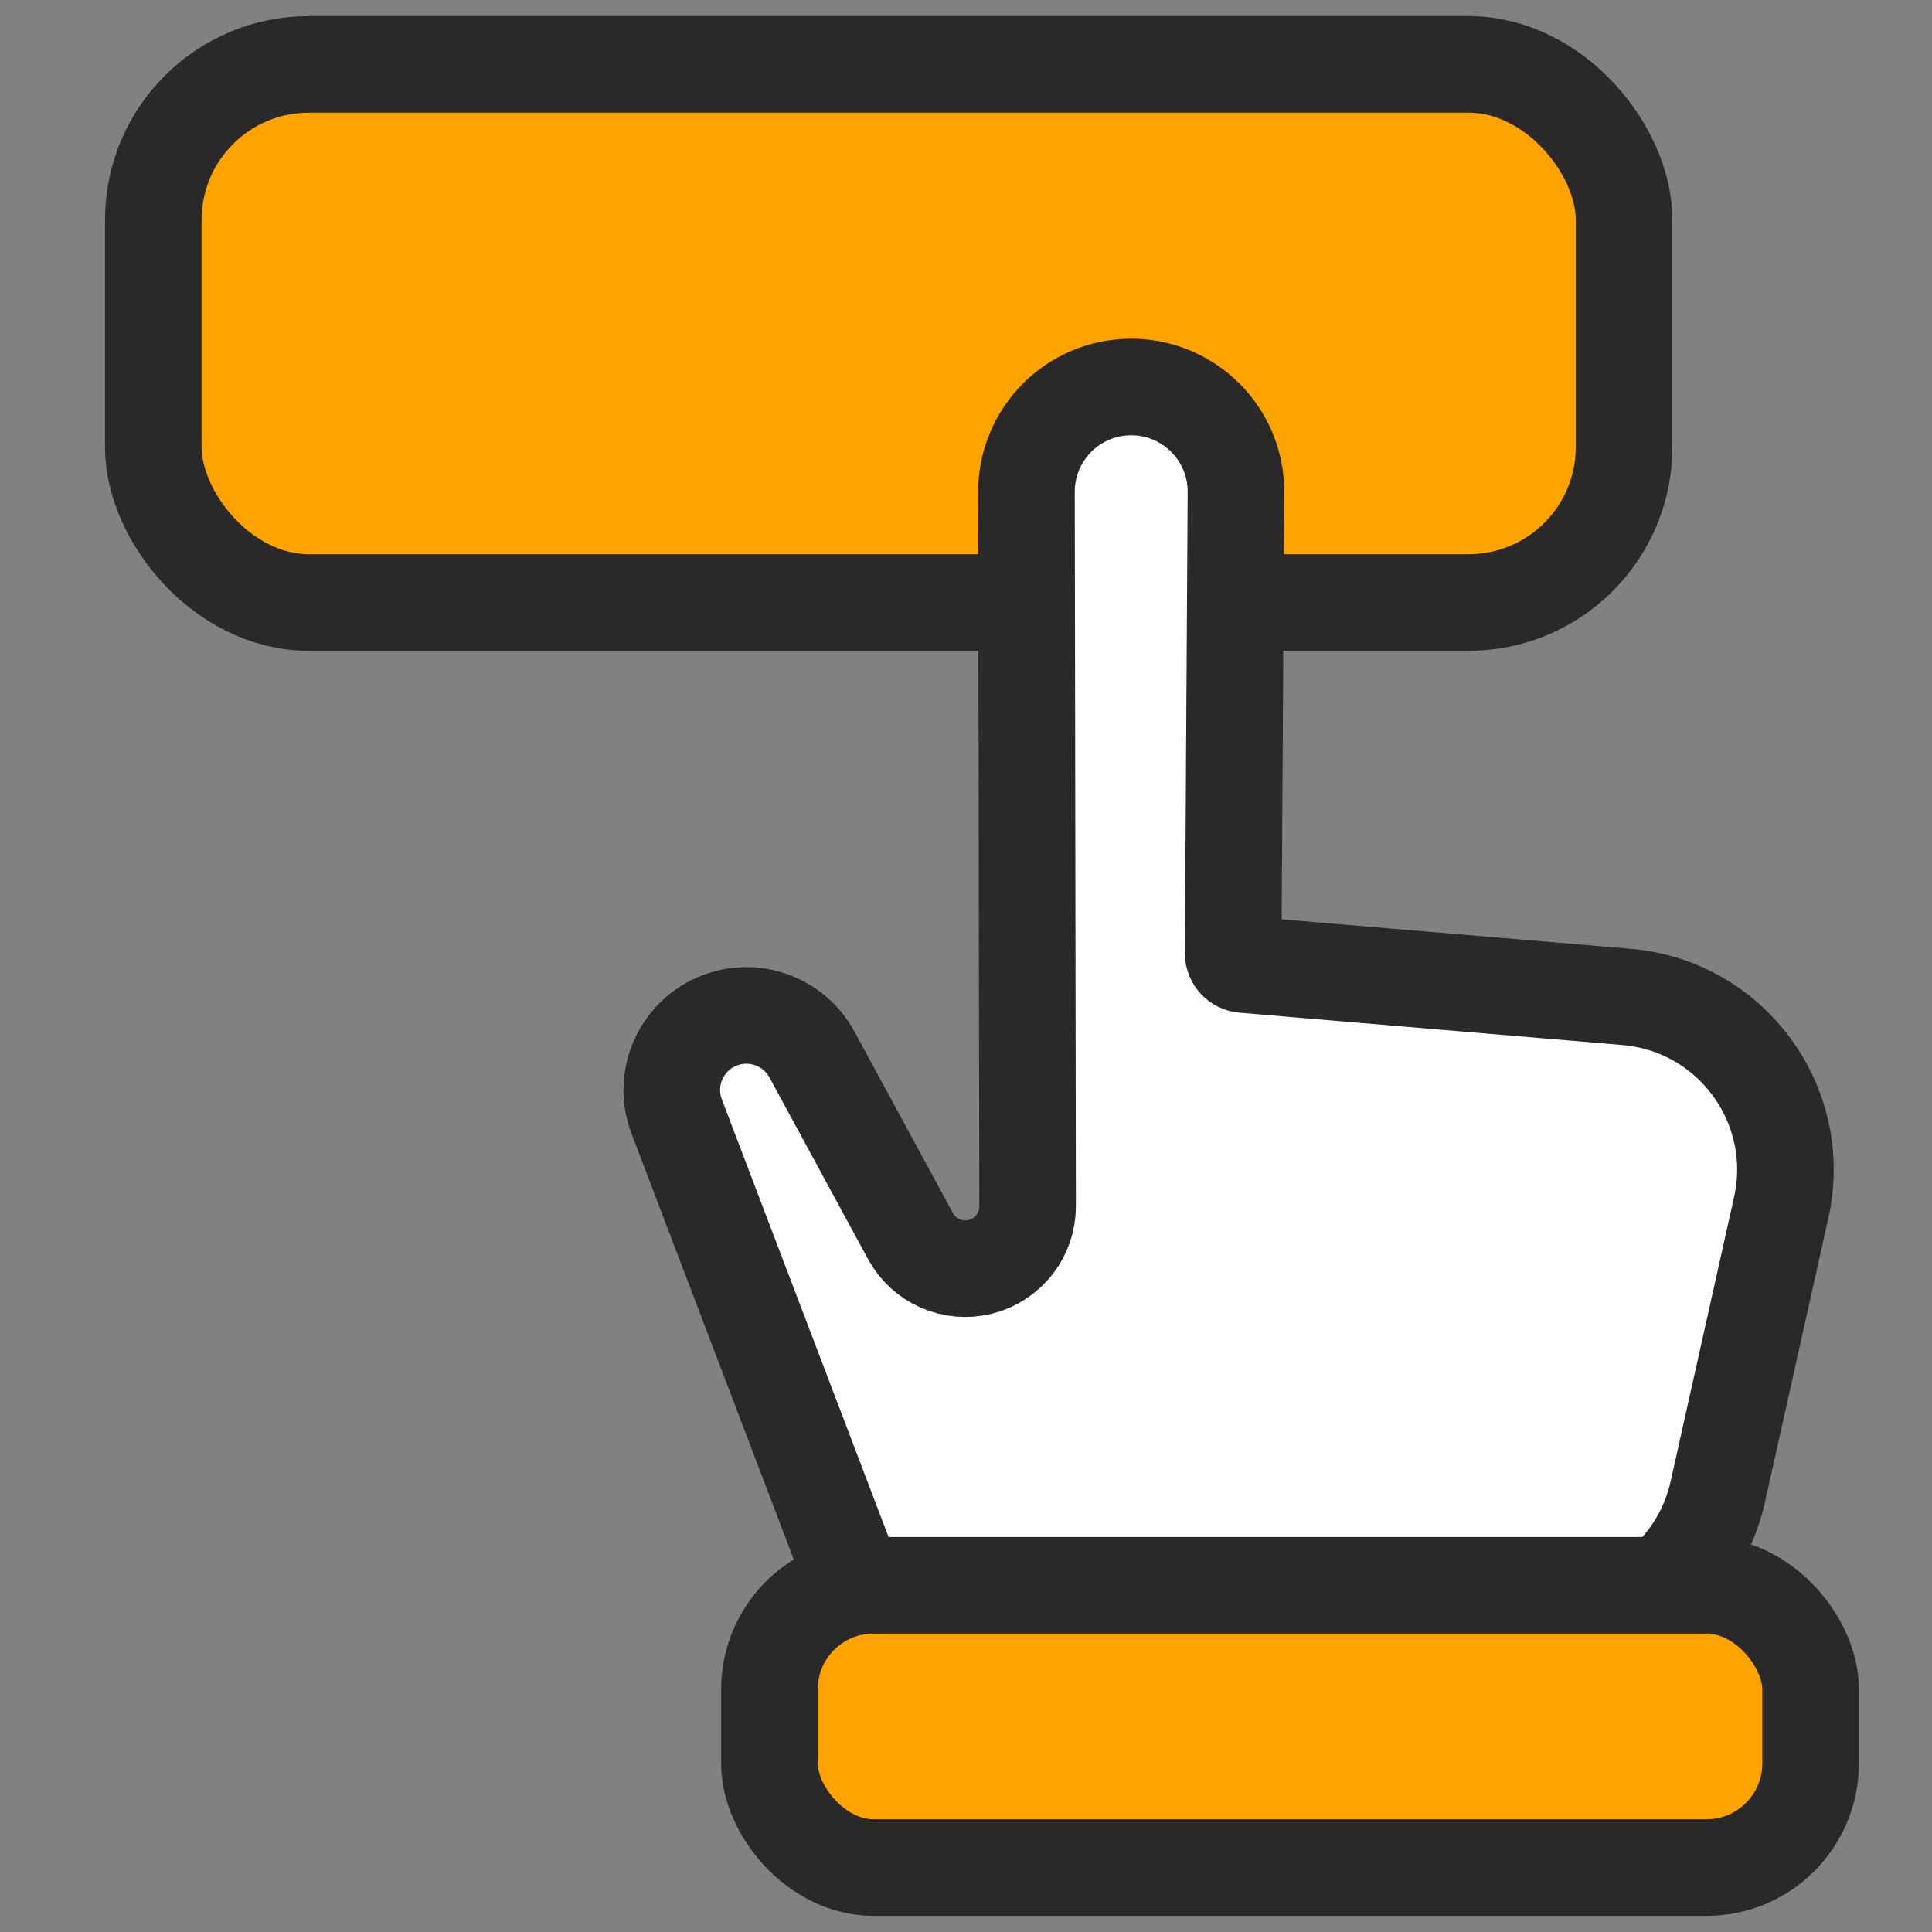
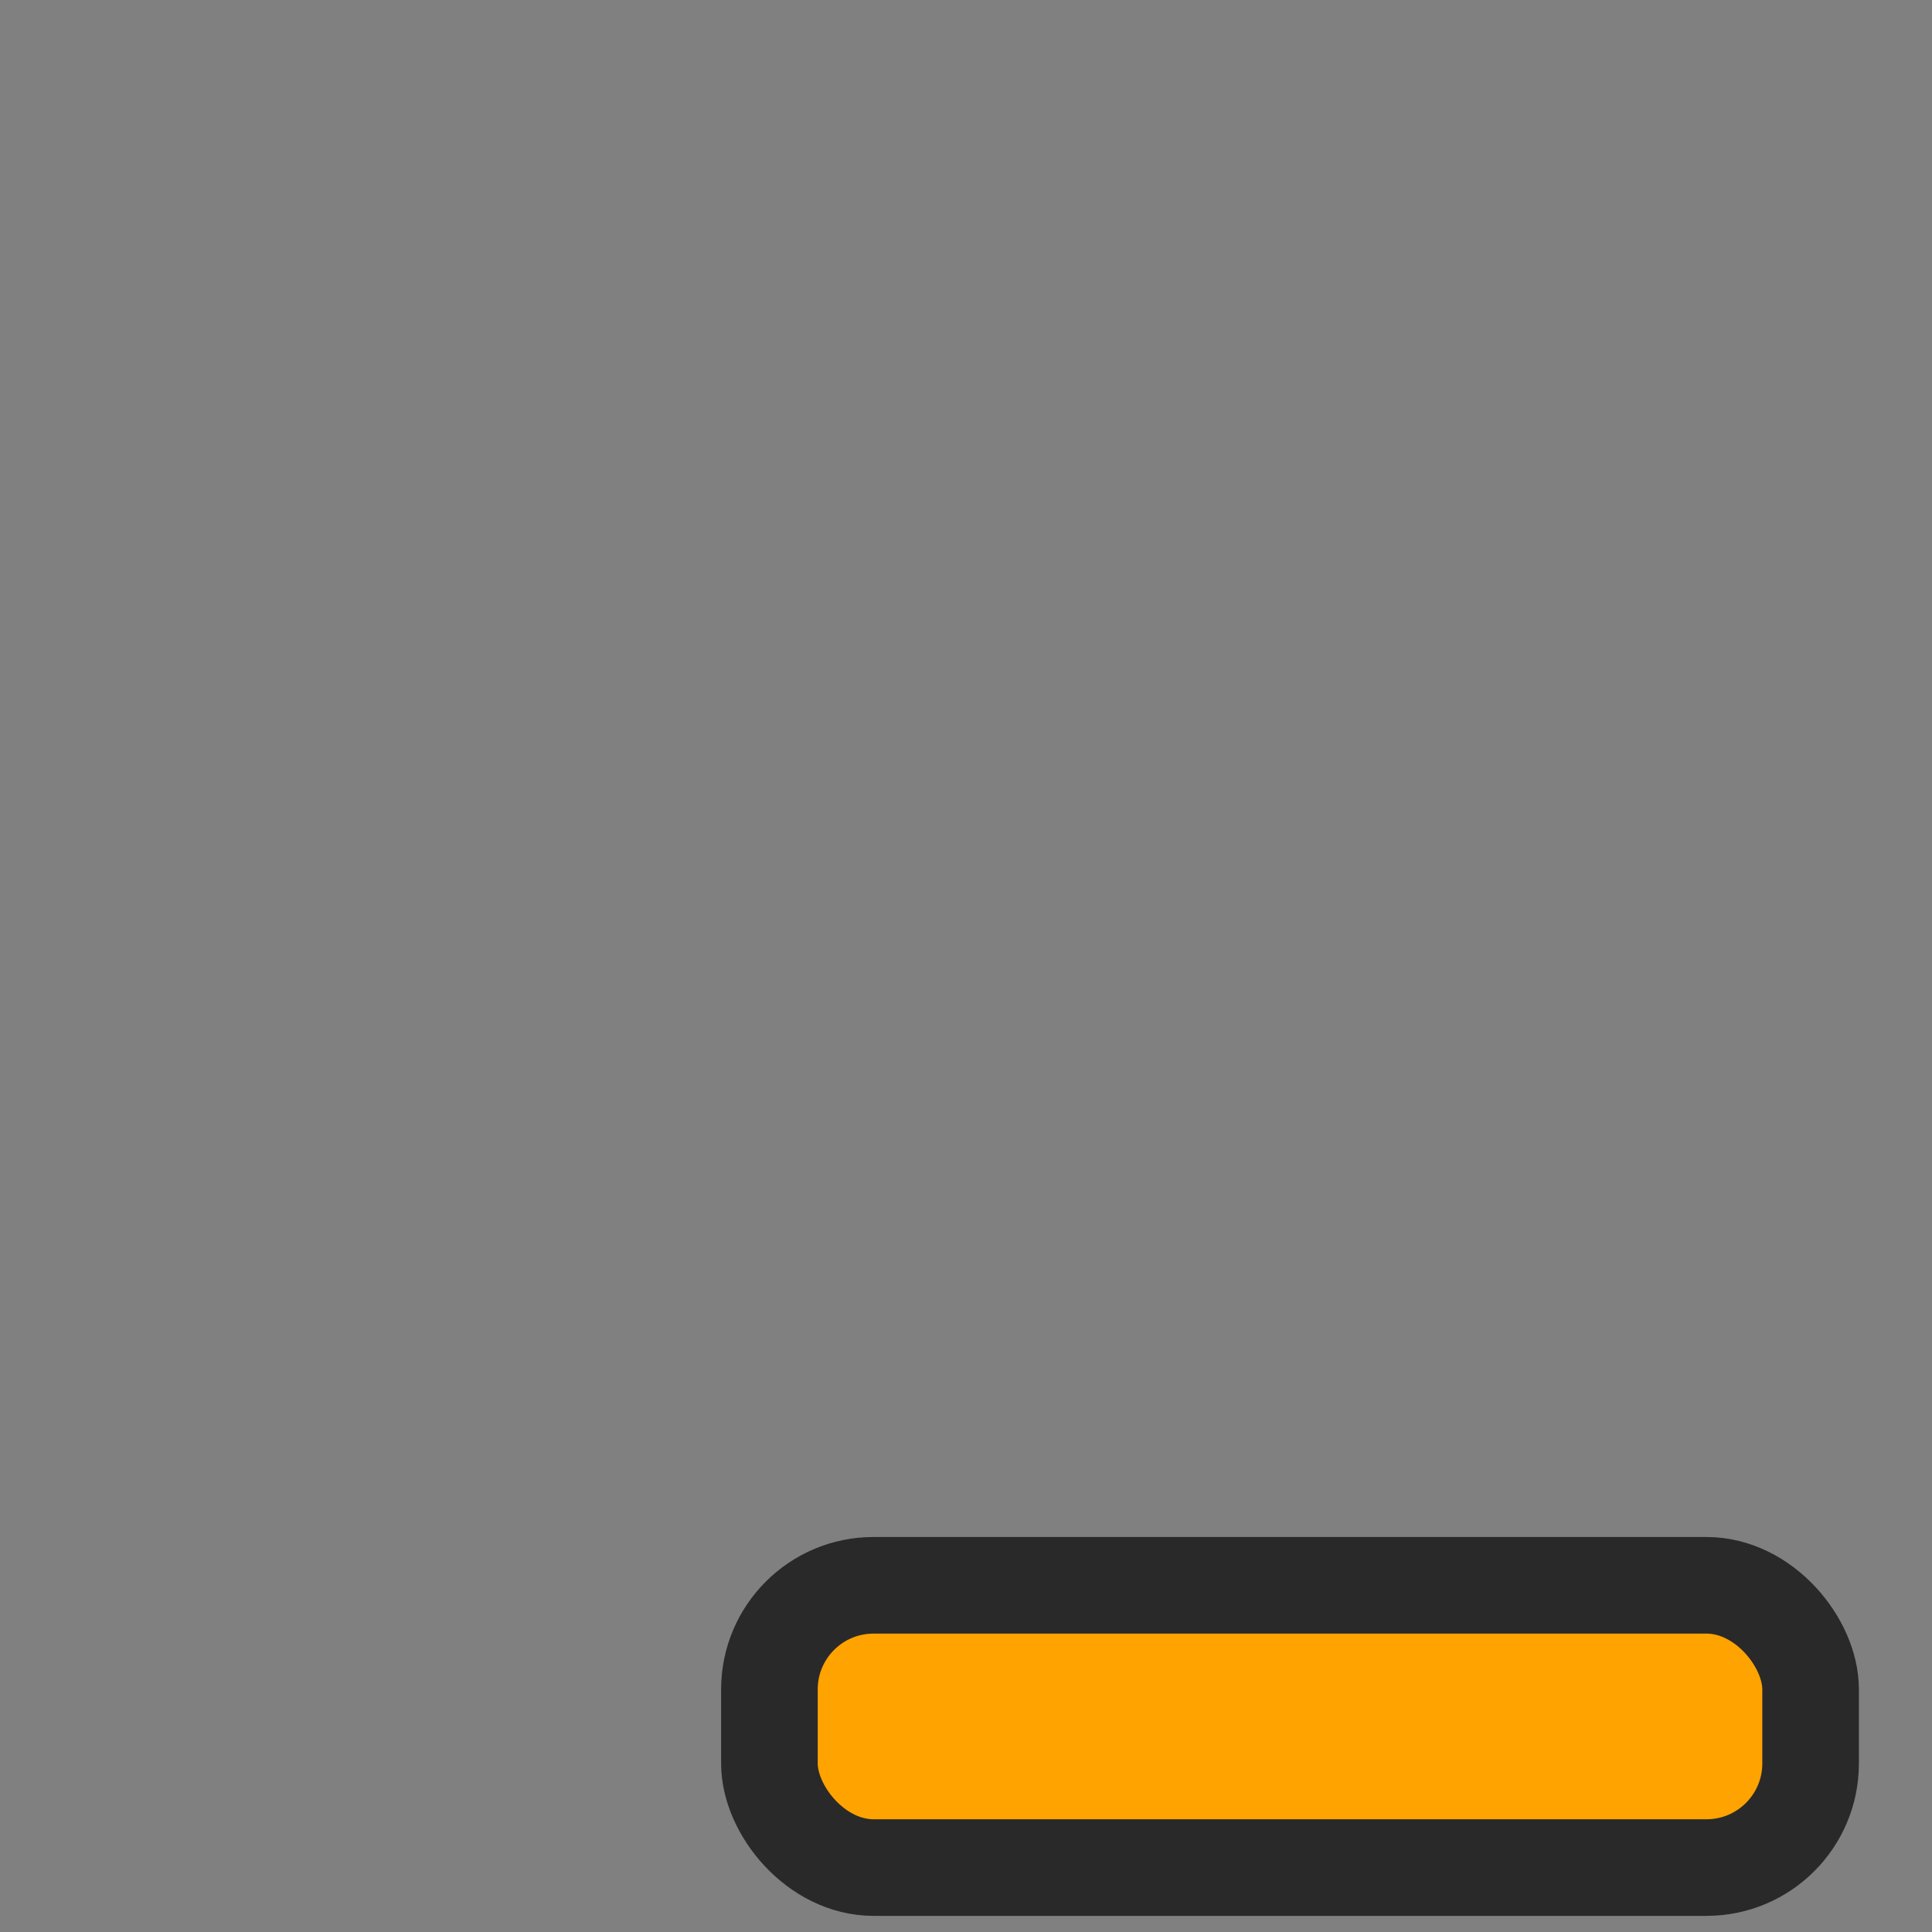
<svg xmlns="http://www.w3.org/2000/svg" width="60" height="60" viewBox="0 0 60 60" fill="none">
  <rect x="0" y="0" width="60" height="60" fill="#808080" stroke="none" />
  <g clip-path="url(#clip0_15195_78303)">
-     <rect opacity="0.01" width="60" height="60" fill="white" />
-     <rect x="4.761" y="2" width="45.676" height="16.711" rx="4.828" fill="#FFA300" stroke="#292929" stroke-width="3" stroke-linecap="round" />
-     <path fill-rule="evenodd" clip-rule="evenodd" d="M22.642 31.599C21.282 31.924 20.518 33.37 21.016 34.677L26.668 49.511C26.908 50.141 27.513 50.558 28.187 50.557L48.088 50.551C50.611 50.55 52.796 48.799 53.346 46.336L55.317 37.504C56.029 34.317 53.765 31.235 50.511 30.96L38.617 29.955C38.435 29.939 38.296 29.787 38.297 29.604L38.384 15.291C38.395 13.487 36.935 12.019 35.131 12.019V12.019C33.332 12.019 31.875 13.478 31.878 15.277L31.913 37.461C31.914 38.347 31.314 39.121 30.455 39.34V39.34C29.596 39.559 28.699 39.167 28.276 38.388L25.215 32.748C24.716 31.827 23.661 31.356 22.642 31.599V31.599Z" fill="white" stroke="#292929" stroke-width="3" />
    <rect x="23.895" y="49.233" width="32.335" height="8.766" rx="3.233" fill="#FFA300" stroke="#292929" stroke-width="3" />
  </g>
  <defs>
    <clipPath id="clip0_15195_78303">
      <rect width="60" height="60" fill="white" />
    </clipPath>
  </defs>
</svg>